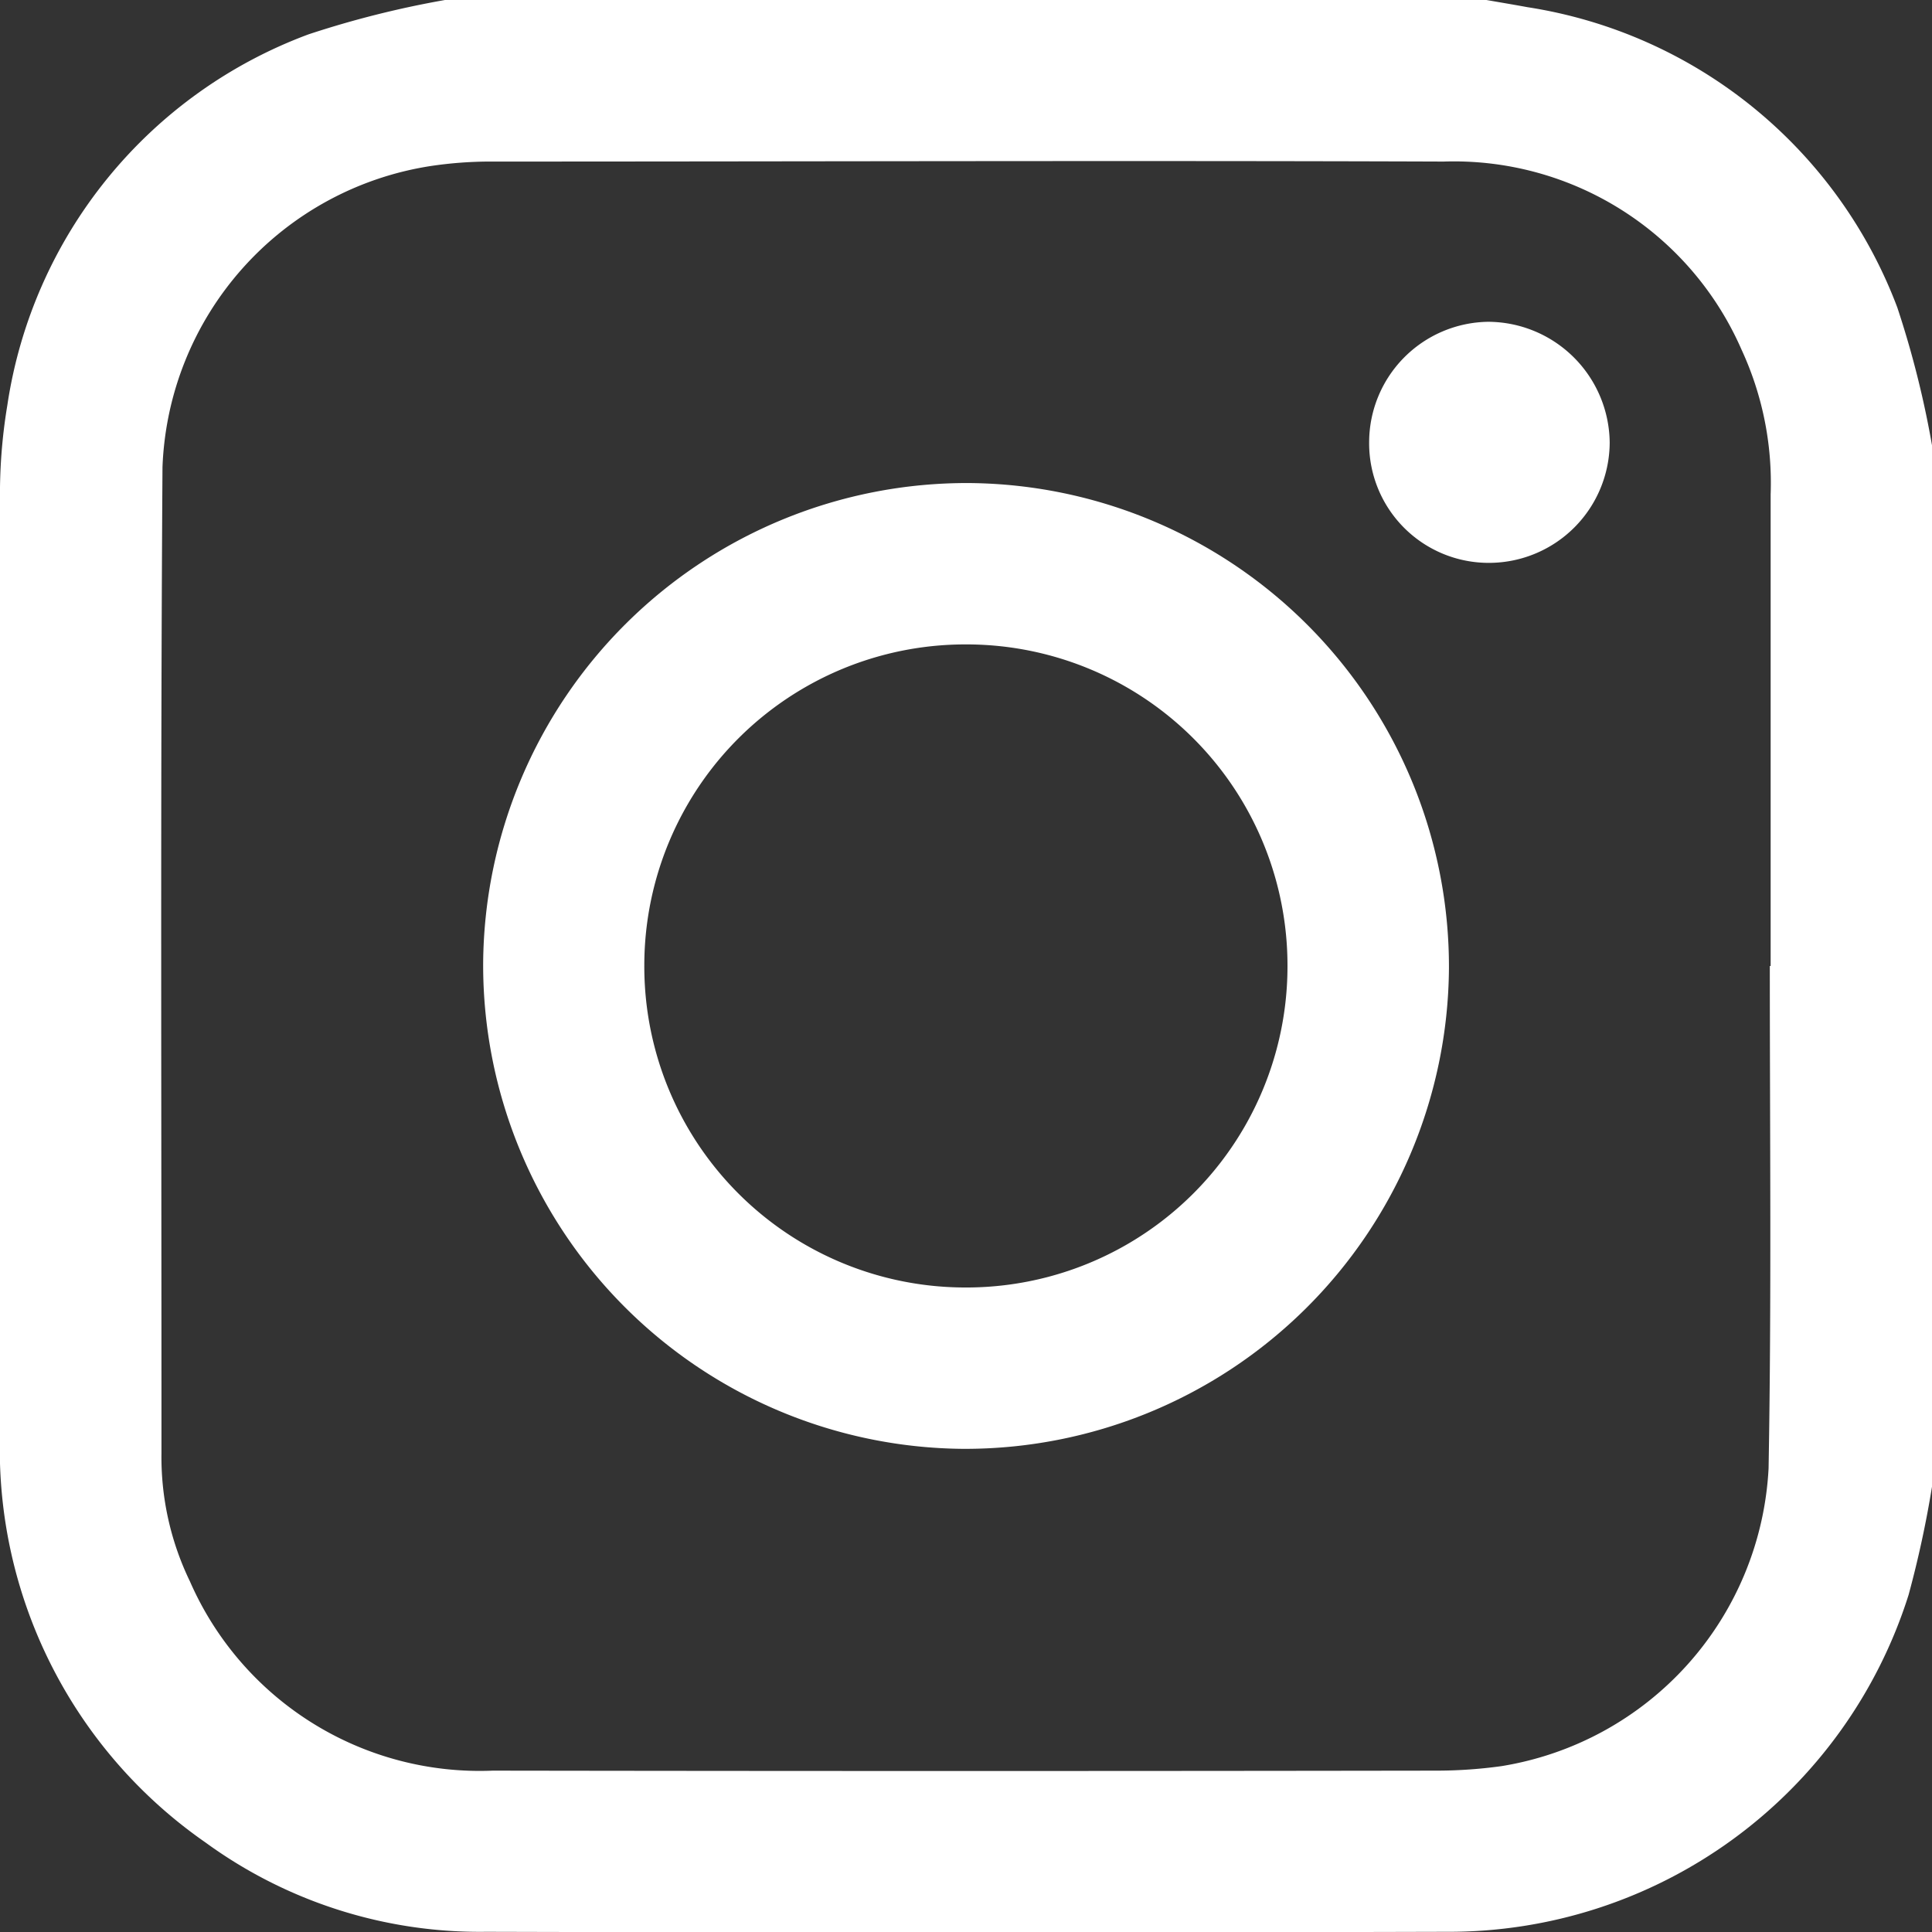
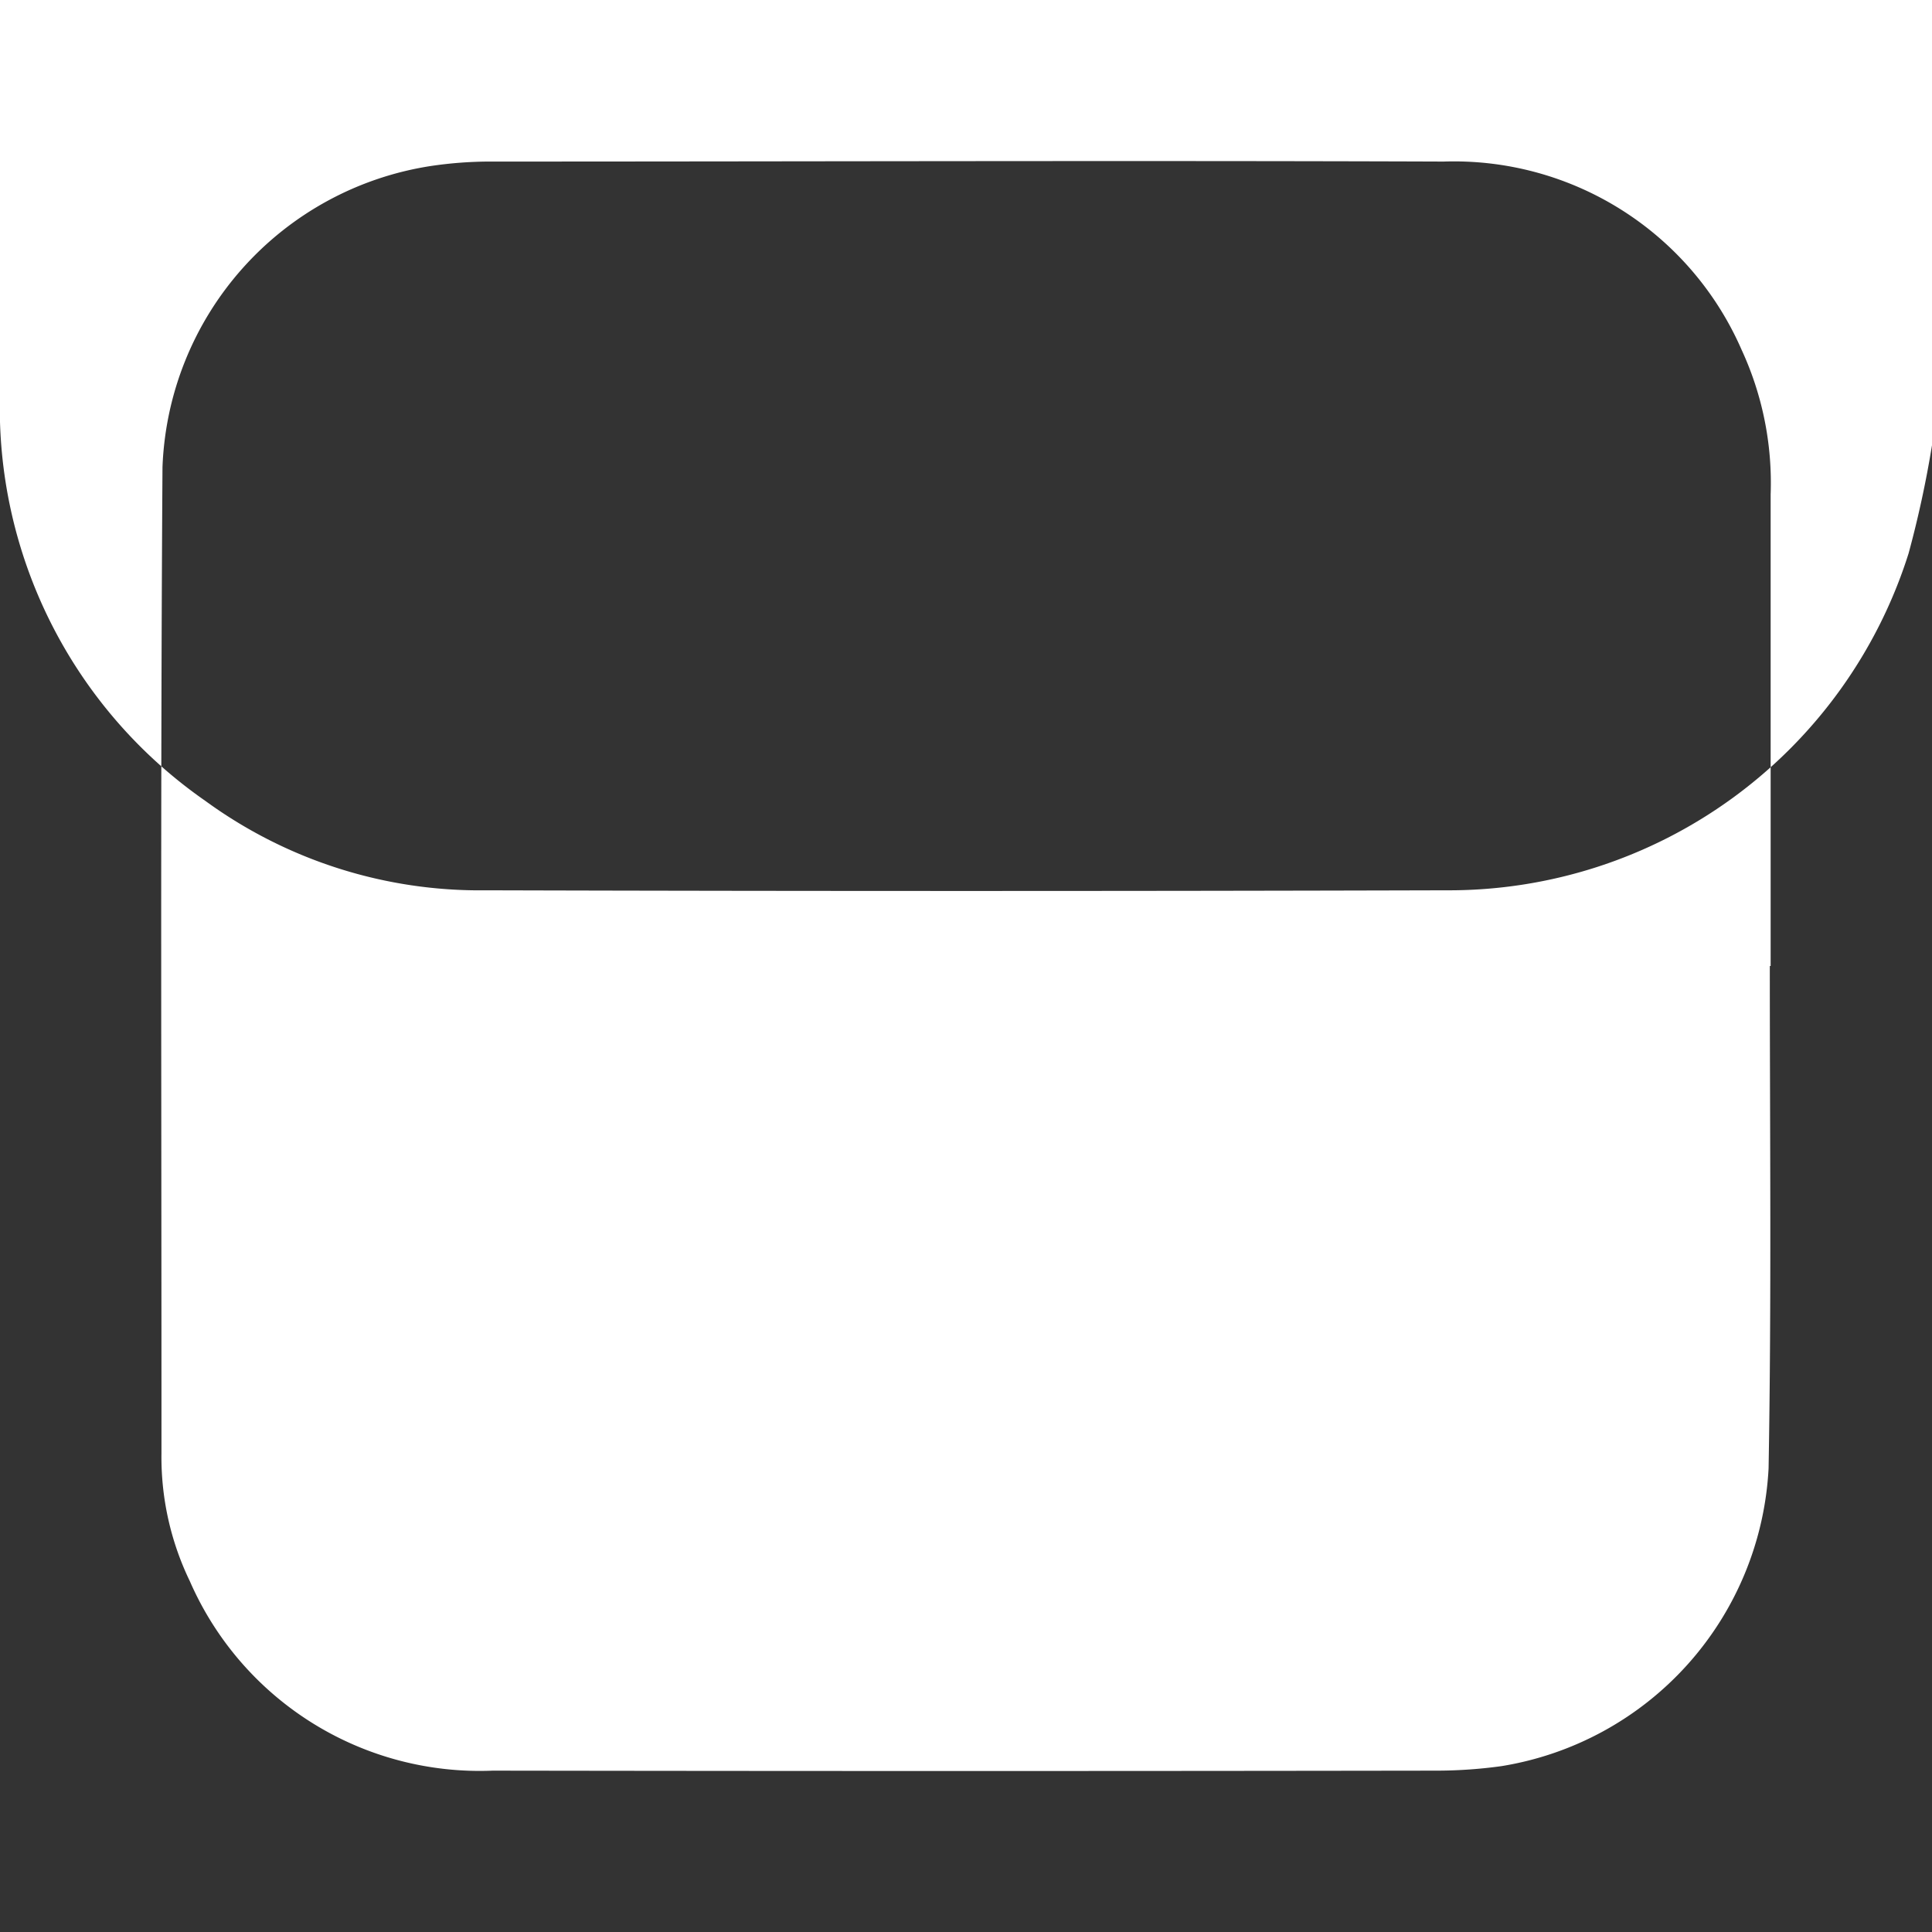
<svg xmlns="http://www.w3.org/2000/svg" width="18.81" height="18.813" viewBox="0 0 18.81 18.813">
  <rect x="0" y="0" width="18.81" height="18.813" fill="#333333" stroke="none" />
  <g id="Group_186" data-name="Group 186" transform="translate(580.72 54.888)">
-     <path id="Path_71" data-name="Path 71" d="M-561.91-50.553v10.14a10.314,10.314,0,0,1-.228,1.053,4.693,4.693,0,0,1-4.5,3.28q-4.674.013-9.348,0a4.533,4.533,0,0,1-2.734-.87,4.662,4.662,0,0,1-2-3.967q0-4.546,0-9.091a5.279,5.279,0,0,1,.071-.932,4.572,4.572,0,0,1,2.934-3.614,9.465,9.465,0,0,1,1.327-.334h10.14c.132.023.264.045.4.07a4.6,4.6,0,0,1,3.6,2.923A9.4,9.4,0,0,1-561.91-50.553Zm-1.578,5.07h.007c0-1.531,0-3.061,0-4.592a3.089,3.089,0,0,0-.283-1.408,3.055,3.055,0,0,0-2.9-1.832c-3.1-.011-6.208,0-9.312,0a3.964,3.964,0,0,0-.548.043,3.084,3.084,0,0,0-2.614,2.932c-.021,3.2-.009,6.4-.01,9.605a2.775,2.775,0,0,0,.277,1.243,3.079,3.079,0,0,0,2.949,1.843q4.6.007,9.2,0a4.619,4.619,0,0,0,.621-.044,3.1,3.1,0,0,0,2.6-2.9C-563.472-42.225-563.489-43.854-563.489-45.483Z" transform="translate(0 0)" fill="#fff" />
-     <path id="Path_72" data-name="Path 72" d="M-489.536,31.609a4.712,4.712,0,0,1-4.734,4.678,4.711,4.711,0,0,1-4.669-4.725,4.71,4.71,0,0,1,4.734-4.678A4.71,4.71,0,0,1-489.536,31.609Zm-4.7-3.154a3.126,3.126,0,0,0-3.134,3.123,3.126,3.126,0,0,0,3.119,3.138,3.127,3.127,0,0,0,3.143-3.132A3.126,3.126,0,0,0-494.235,28.455Z" transform="translate(-77.077 -77.069)" fill="#fff" />
-     <path id="Path_73" data-name="Path 73" d="M-347.763,1.973A1.164,1.164,0,0,1-348.942.8a1.175,1.175,0,0,1,1.161-1.174A1.188,1.188,0,0,1-346.6.8,1.176,1.176,0,0,1-347.763,1.973Z" transform="translate(-218.448 -51.381)" fill="#fff" />
+     <path id="Path_71" data-name="Path 71" d="M-561.91-50.553a10.314,10.314,0,0,1-.228,1.053,4.693,4.693,0,0,1-4.5,3.28q-4.674.013-9.348,0a4.533,4.533,0,0,1-2.734-.87,4.662,4.662,0,0,1-2-3.967q0-4.546,0-9.091a5.279,5.279,0,0,1,.071-.932,4.572,4.572,0,0,1,2.934-3.614,9.465,9.465,0,0,1,1.327-.334h10.14c.132.023.264.045.4.07a4.6,4.6,0,0,1,3.6,2.923A9.4,9.4,0,0,1-561.91-50.553Zm-1.578,5.07h.007c0-1.531,0-3.061,0-4.592a3.089,3.089,0,0,0-.283-1.408,3.055,3.055,0,0,0-2.9-1.832c-3.1-.011-6.208,0-9.312,0a3.964,3.964,0,0,0-.548.043,3.084,3.084,0,0,0-2.614,2.932c-.021,3.2-.009,6.4-.01,9.605a2.775,2.775,0,0,0,.277,1.243,3.079,3.079,0,0,0,2.949,1.843q4.6.007,9.2,0a4.619,4.619,0,0,0,.621-.044,3.1,3.1,0,0,0,2.6-2.9C-563.472-42.225-563.489-43.854-563.489-45.483Z" transform="translate(0 0)" fill="#fff" />
  </g>
</svg>